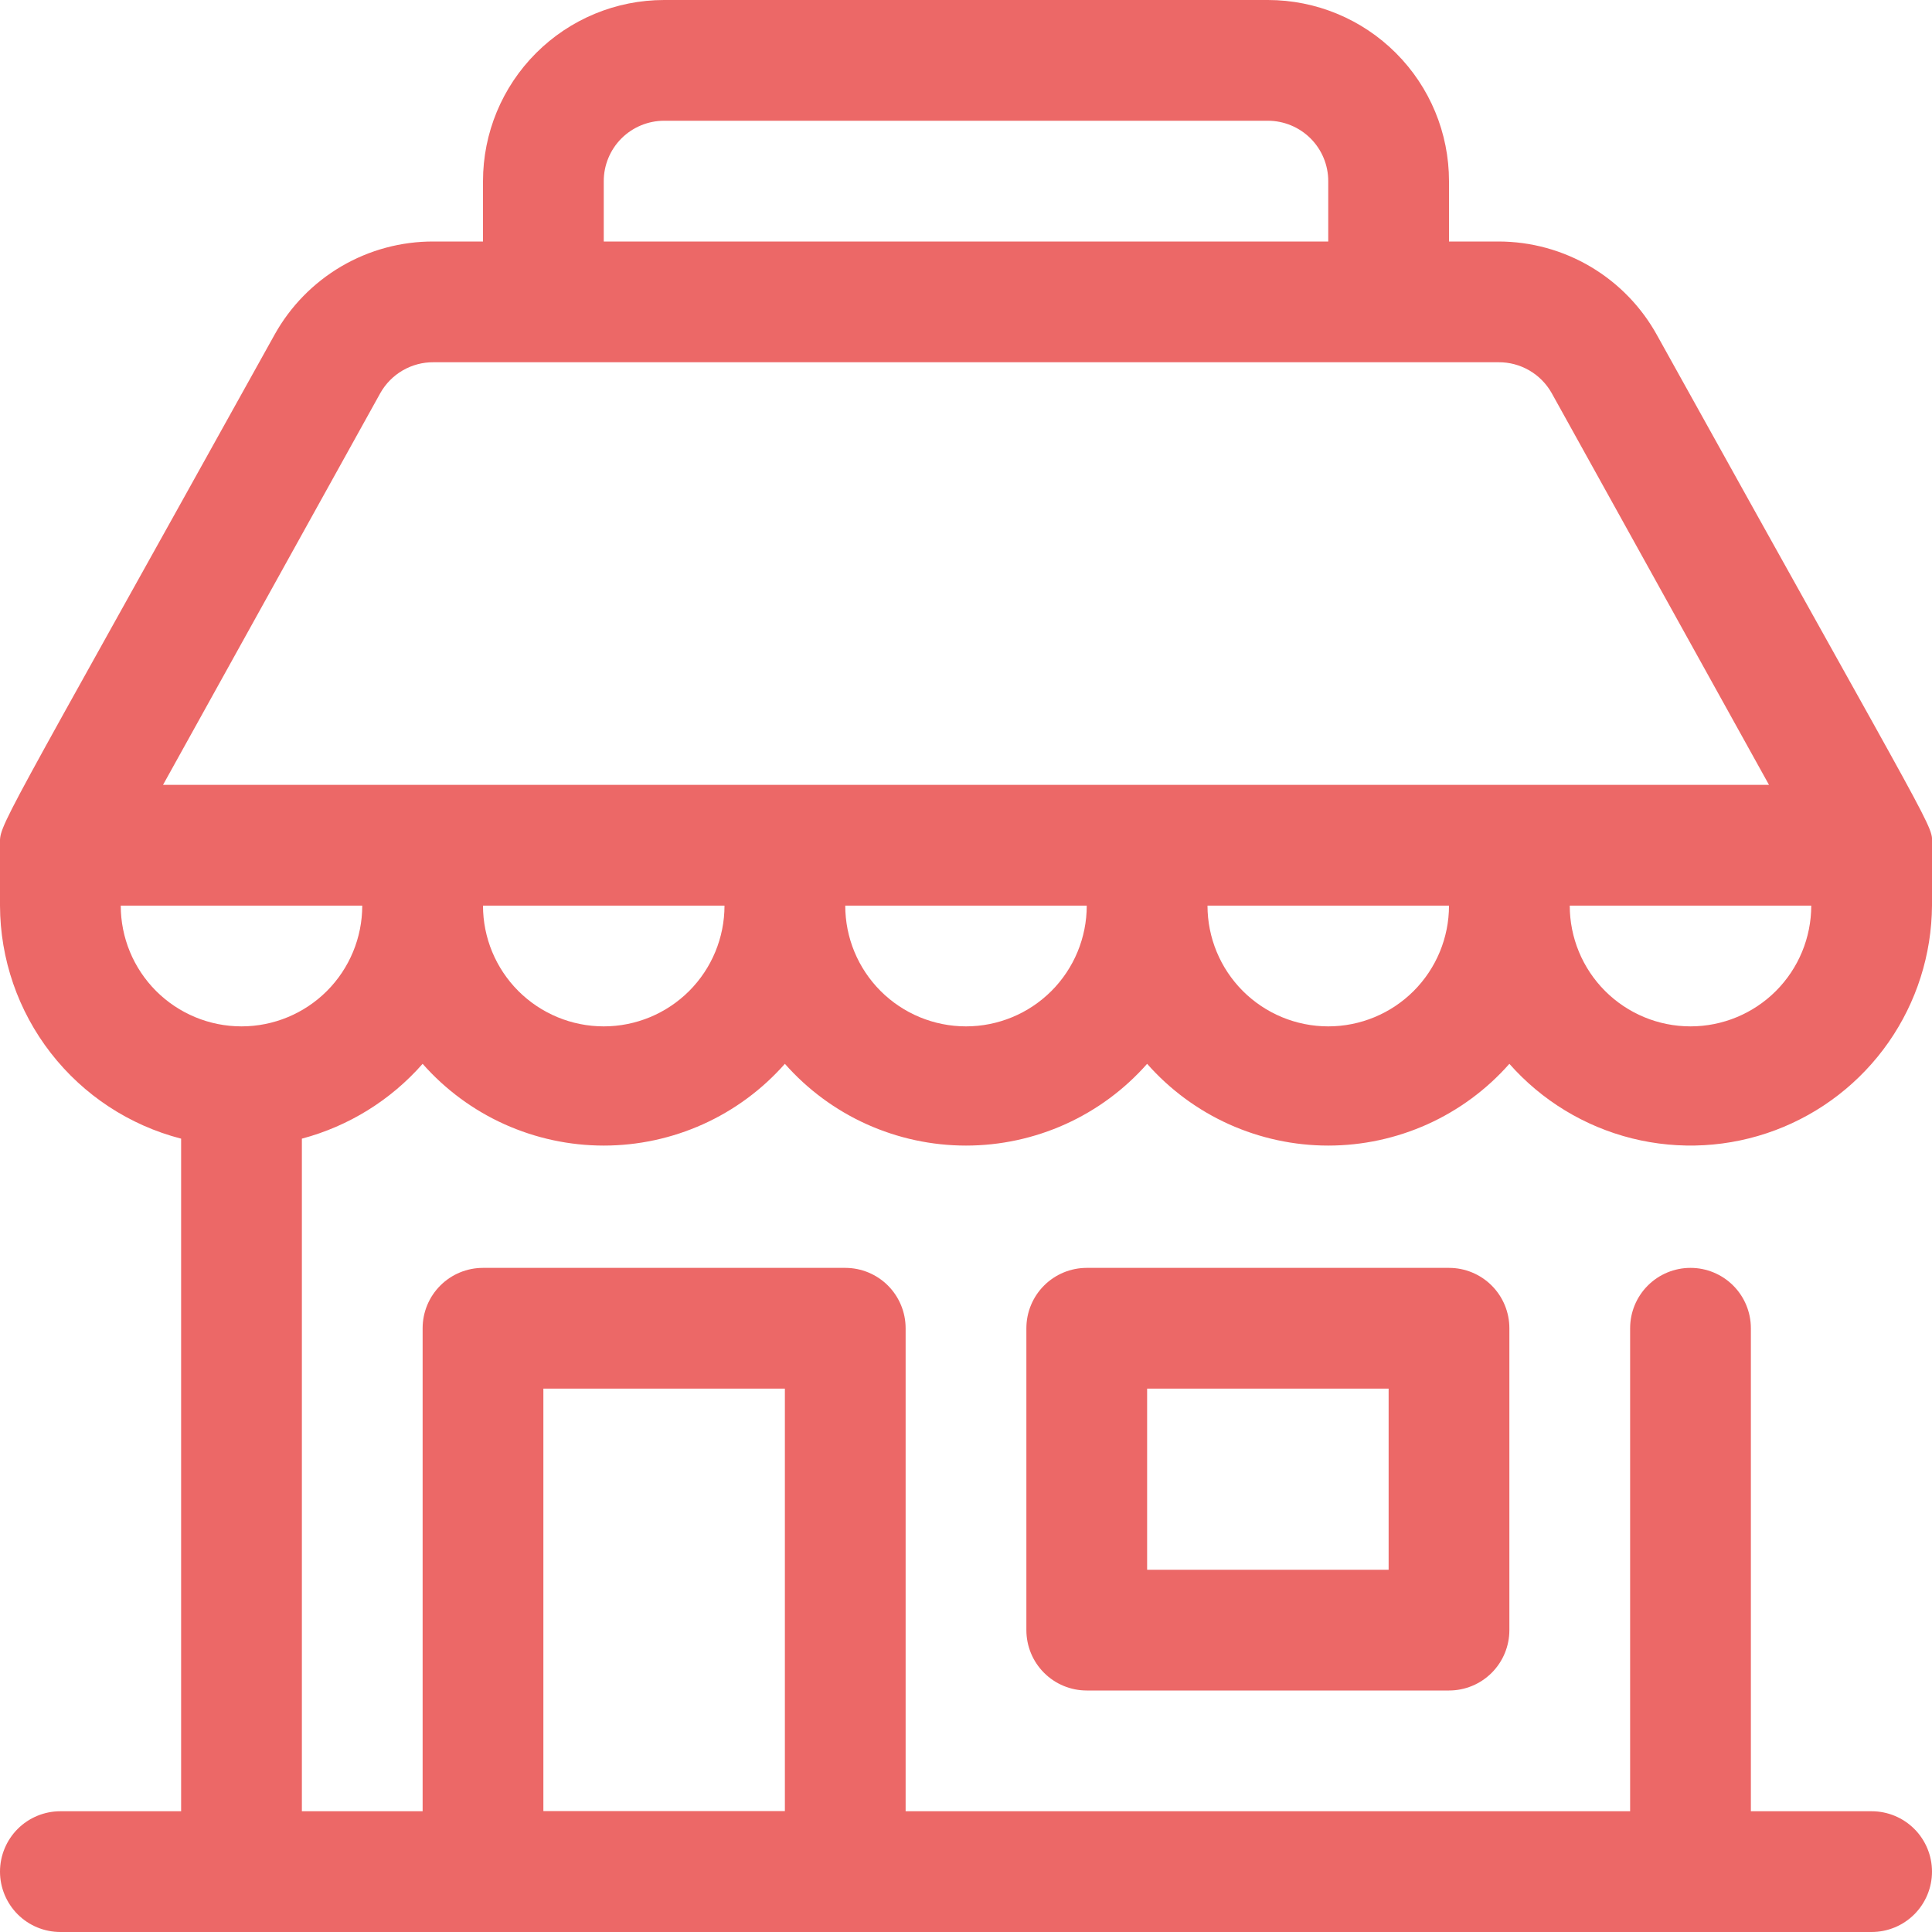
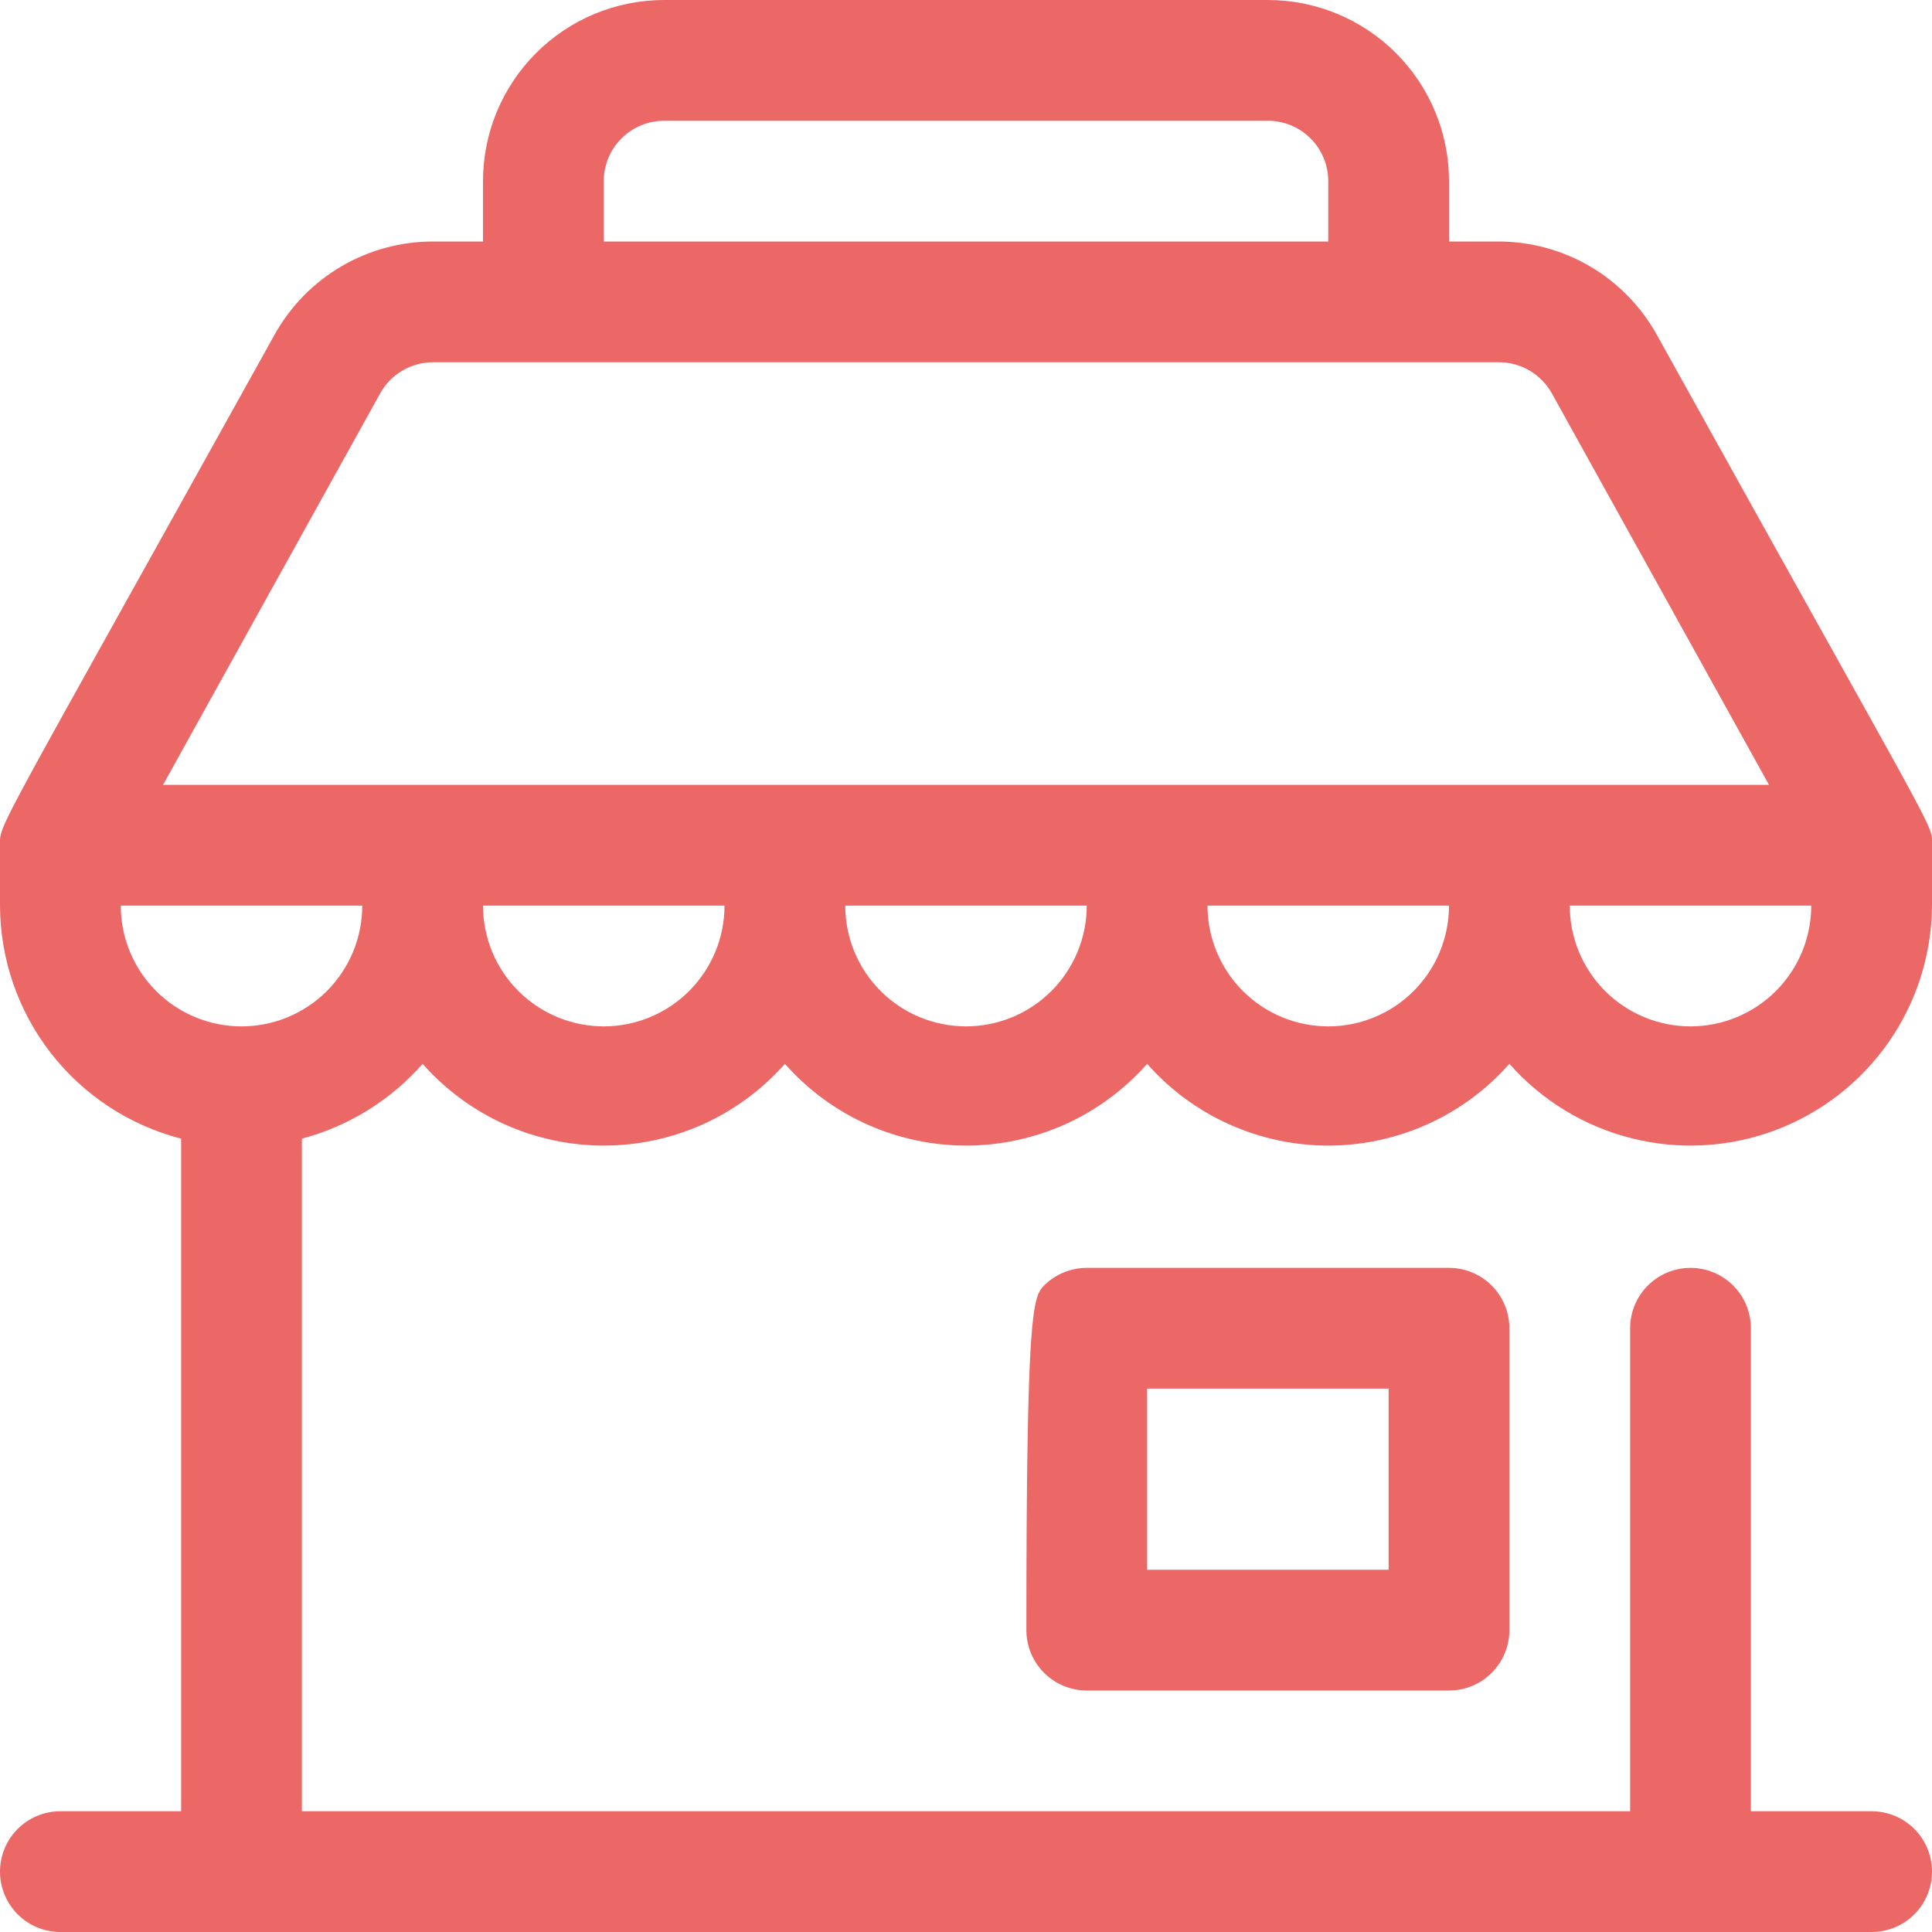
<svg xmlns="http://www.w3.org/2000/svg" width="60" height="60" viewBox="0 0 60 60" fill="none">
  <g clip-path="url(#clip0_708_2582)">
-     <path d="M26.25 60H15C14.503 60 14.026 59.803 13.674 59.451C13.322 59.099 13.125 58.622 13.125 58.125V41.25C13.125 40.753 13.322 40.276 13.674 39.924C14.026 39.572 14.503 39.375 15 39.375H26.25C26.747 39.375 27.224 39.572 27.576 39.924C27.927 40.276 28.125 40.753 28.125 41.25V58.125C28.125 58.622 27.927 59.099 27.576 59.451C27.224 59.803 26.747 60 26.25 60ZM16.875 56.25H24.375V43.125H16.875V56.25Z" fill="#EC6867" />
-     <path d="M45 52.5H33.75C33.253 52.5 32.776 52.303 32.424 51.951C32.072 51.599 31.875 51.122 31.875 50.625V41.25C31.875 40.753 32.072 40.276 32.424 39.924C32.776 39.572 33.253 39.375 33.75 39.375H45C45.497 39.375 45.974 39.572 46.326 39.924C46.678 40.276 46.875 40.753 46.875 41.25V50.625C46.875 51.122 46.678 51.599 46.326 51.951C45.974 52.303 45.497 52.5 45 52.5ZM35.625 48.75H43.125V43.125H35.625V48.75Z" fill="#EC6867" />
+     <path d="M45 52.5H33.75C33.253 52.5 32.776 52.303 32.424 51.951C32.072 51.599 31.875 51.122 31.875 50.625C31.875 40.753 32.072 40.276 32.424 39.924C32.776 39.572 33.253 39.375 33.75 39.375H45C45.497 39.375 45.974 39.572 46.326 39.924C46.678 40.276 46.875 40.753 46.875 41.25V50.625C46.875 51.122 46.678 51.599 46.326 51.951C45.974 52.303 45.497 52.5 45 52.5ZM35.625 48.75H43.125V43.125H35.625V48.75Z" fill="#EC6867" />
    <path d="M60 26.25C60 25.556 60.431 26.569 51.469 10.425C50.985 9.54 50.271 8.802 49.404 8.287C48.536 7.772 47.546 7.501 46.538 7.5H45V5.625C45 4.133 44.407 2.702 43.352 1.648C42.298 0.593 40.867 0 39.375 0L20.625 0C19.133 0 17.702 0.593 16.648 1.648C15.593 2.702 15 4.133 15 5.625V7.5H13.463C12.458 7.497 11.47 7.763 10.603 8.271C9.736 8.779 9.02 9.51 8.531 10.387C-0.281 26.25 5.41261e-06 25.556 5.41261e-06 26.25V28.125C0.005 29.784 0.56 31.393 1.578 32.703C2.596 34.013 4.019 34.948 5.625 35.362V56.25H1.875C1.378 56.25 0.901 56.447 0.549 56.799C0.198 57.151 5.41261e-06 57.628 5.41261e-06 58.125C5.41261e-06 58.622 0.198 59.099 0.549 59.451C0.901 59.803 1.378 60 1.875 60H58.125C58.622 60 59.099 59.803 59.451 59.451C59.803 59.099 60 58.622 60 58.125C60 57.628 59.803 57.151 59.451 56.799C59.099 56.447 58.622 56.25 58.125 56.25H54.375V41.25C54.375 40.753 54.178 40.276 53.826 39.924C53.474 39.572 52.997 39.375 52.5 39.375C52.003 39.375 51.526 39.572 51.174 39.924C50.822 40.276 50.625 40.753 50.625 41.25V56.25H9.375V35.362C10.828 34.976 12.133 34.167 13.125 33.038C13.829 33.836 14.694 34.475 15.664 34.913C16.634 35.35 17.686 35.577 18.75 35.577C19.814 35.577 20.866 35.35 21.836 34.913C22.806 34.475 23.671 33.836 24.375 33.038C25.079 33.836 25.944 34.475 26.914 34.913C27.884 35.35 28.936 35.577 30 35.577C31.064 35.577 32.116 35.35 33.086 34.913C34.056 34.475 34.921 33.836 35.625 33.038C36.329 33.836 37.194 34.475 38.164 34.913C39.134 35.35 40.186 35.577 41.25 35.577C42.314 35.577 43.366 35.35 44.336 34.913C45.306 34.475 46.171 33.836 46.875 33.038C47.88 34.177 49.207 34.984 50.681 35.353C52.155 35.721 53.706 35.634 55.129 35.101C56.552 34.568 57.78 33.616 58.65 32.37C59.519 31.125 59.99 29.644 60 28.125C60 27.562 60 26.025 60 26.25ZM18.75 5.625C18.75 5.128 18.948 4.651 19.299 4.299C19.651 3.948 20.128 3.75 20.625 3.75H39.375C39.872 3.75 40.349 3.948 40.701 4.299C41.053 4.651 41.25 5.128 41.25 5.625V7.5H18.75V5.625ZM11.812 12.206C11.977 11.914 12.217 11.671 12.507 11.503C12.797 11.335 13.127 11.247 13.463 11.25H46.538C46.873 11.247 47.203 11.335 47.493 11.503C47.783 11.671 48.023 11.914 48.188 12.206L54.938 24.375H5.063L11.812 12.206ZM7.5 31.875C6.505 31.875 5.552 31.48 4.848 30.777C4.145 30.073 3.75 29.12 3.75 28.125H11.25C11.25 29.12 10.855 30.073 10.152 30.777C9.448 31.48 8.495 31.875 7.5 31.875ZM18.75 31.875C17.755 31.875 16.802 31.48 16.098 30.777C15.395 30.073 15 29.12 15 28.125H22.5C22.5 29.12 22.105 30.073 21.402 30.777C20.698 31.48 19.745 31.875 18.75 31.875ZM30 31.875C29.005 31.875 28.052 31.48 27.348 30.777C26.645 30.073 26.25 29.12 26.25 28.125H33.75C33.75 29.12 33.355 30.073 32.652 30.777C31.948 31.48 30.995 31.875 30 31.875ZM41.25 31.875C40.255 31.875 39.302 31.48 38.598 30.777C37.895 30.073 37.5 29.12 37.5 28.125H45C45 29.12 44.605 30.073 43.902 30.777C43.198 31.48 42.245 31.875 41.25 31.875ZM52.5 31.875C51.505 31.875 50.552 31.48 49.848 30.777C49.145 30.073 48.75 29.12 48.75 28.125H56.25C56.25 29.12 55.855 30.073 55.152 30.777C54.448 31.48 53.495 31.875 52.5 31.875Z" fill="#EC6867" />
  </g>
  <defs>
    <clipPath id="clip0_708_2582">
      <rect width="60" height="60" fill="white" />
    </clipPath>
  </defs>
</svg>